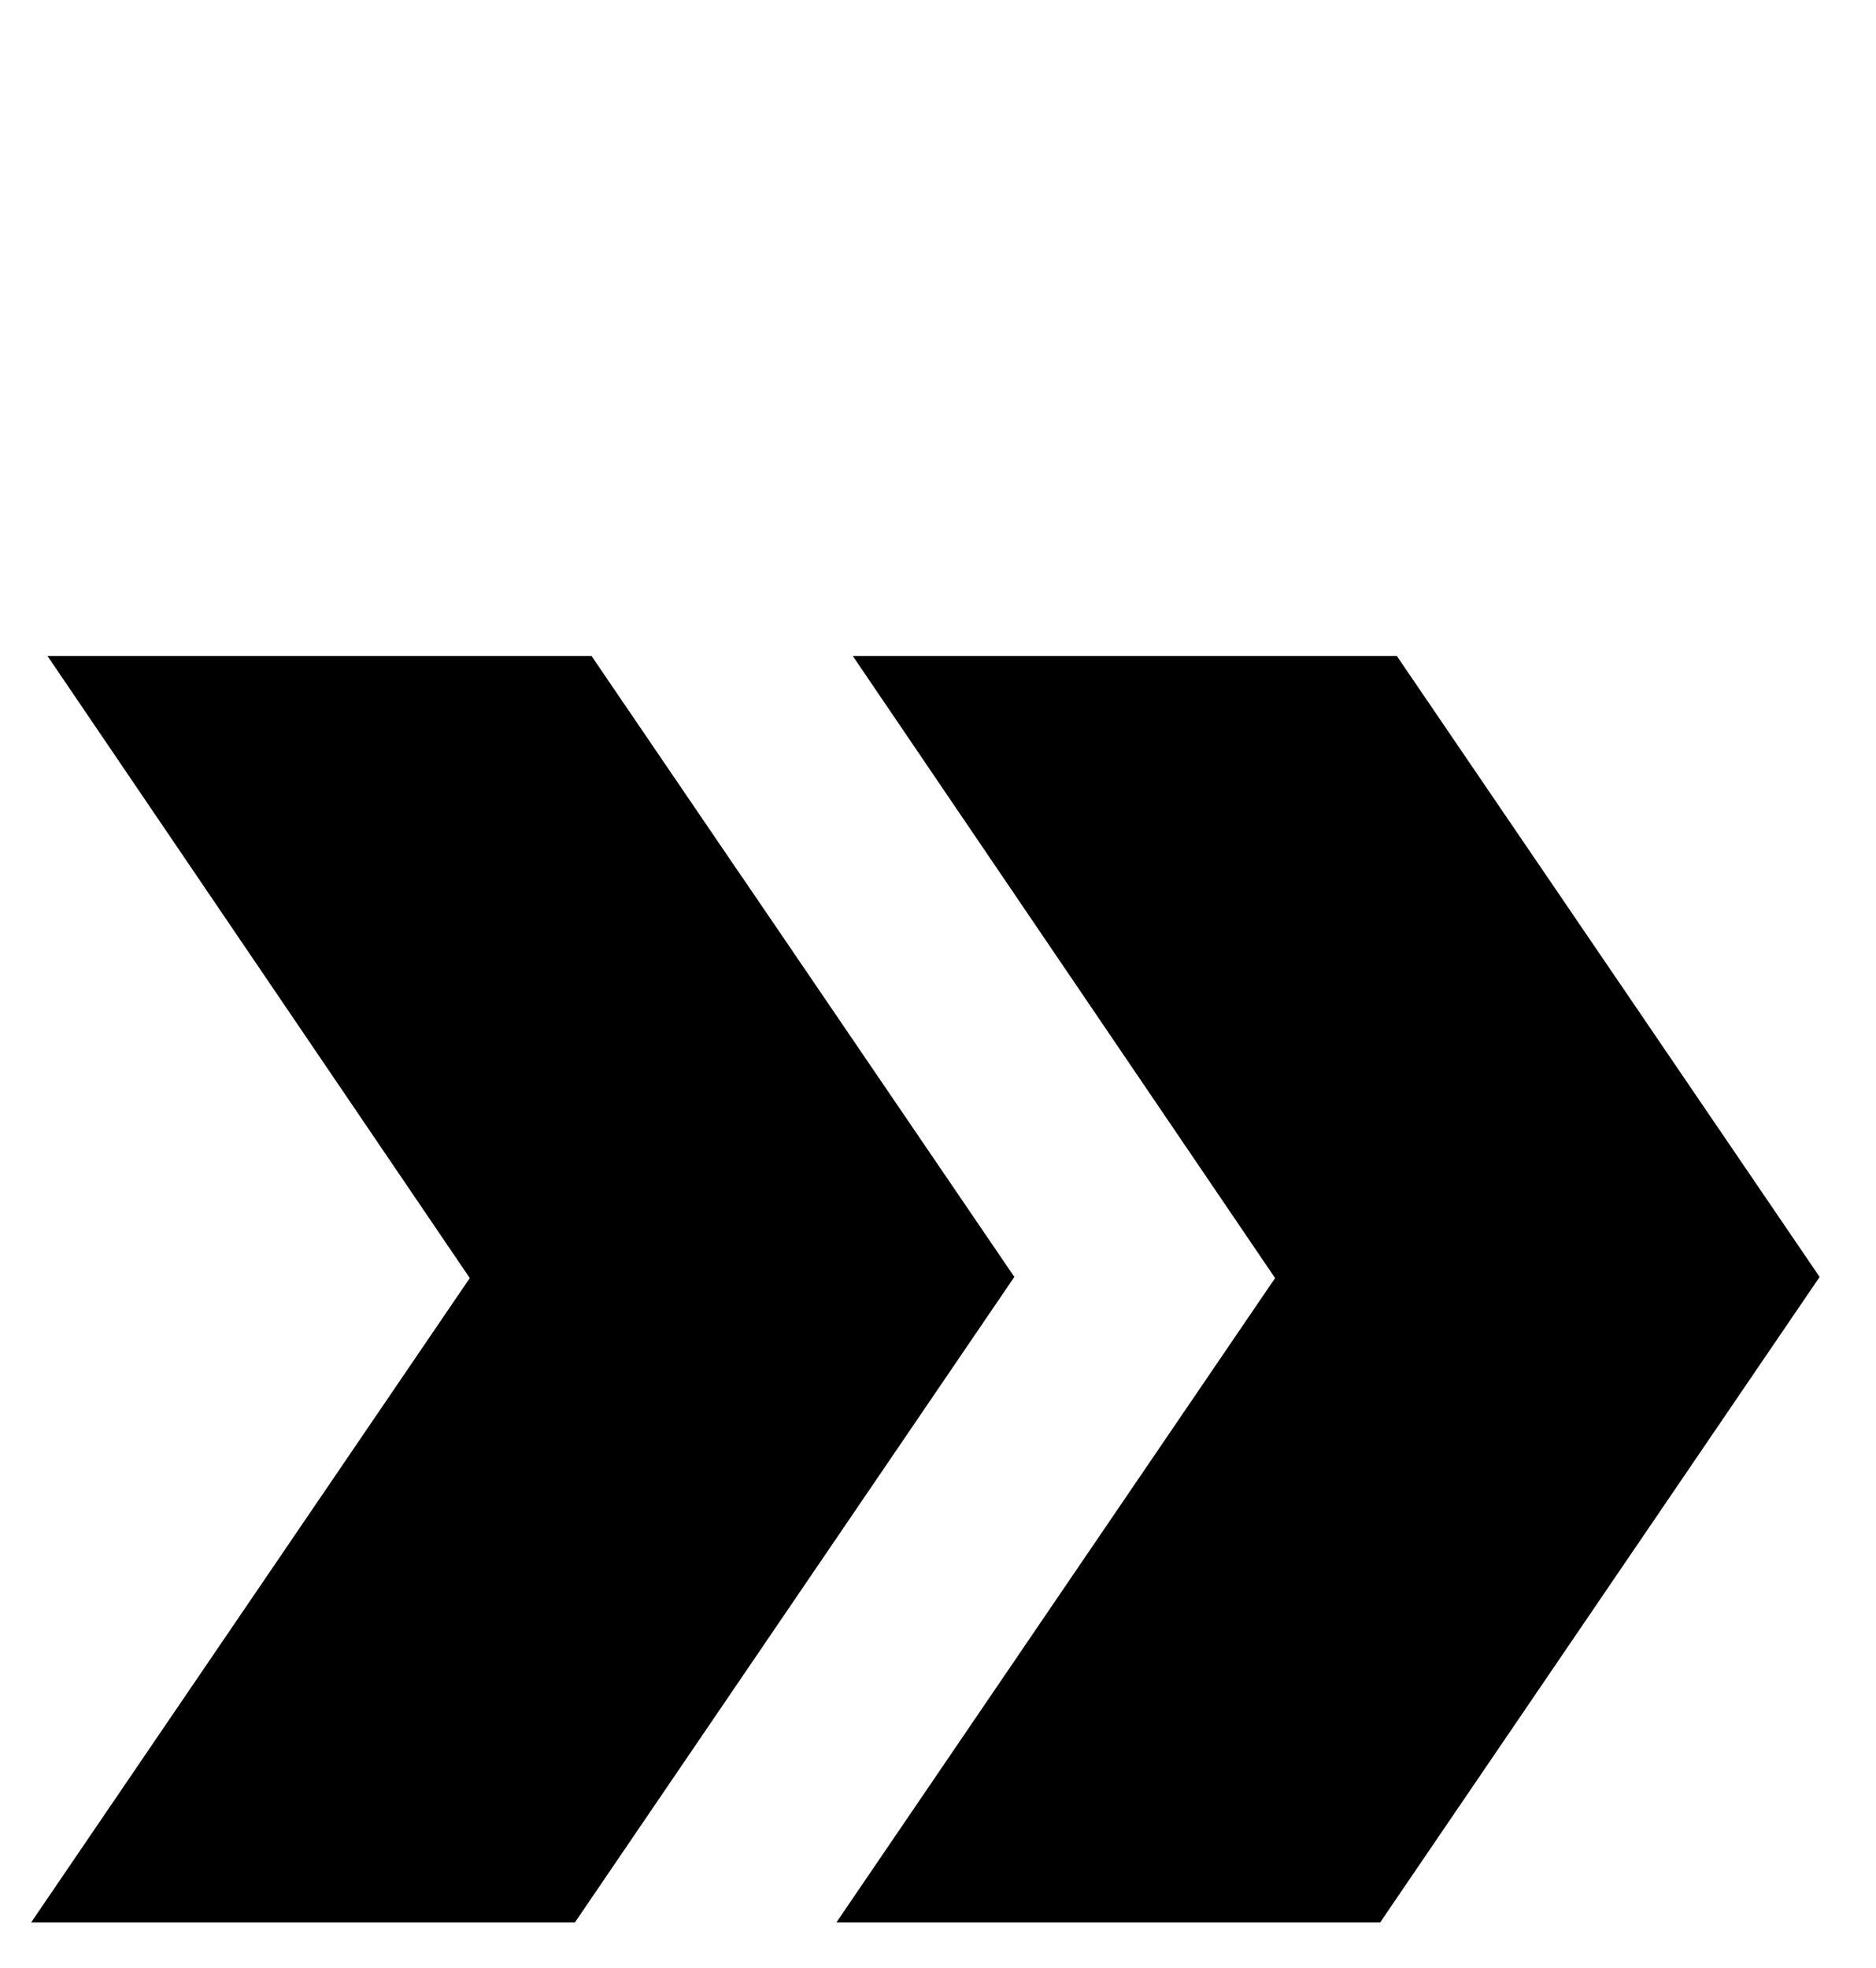
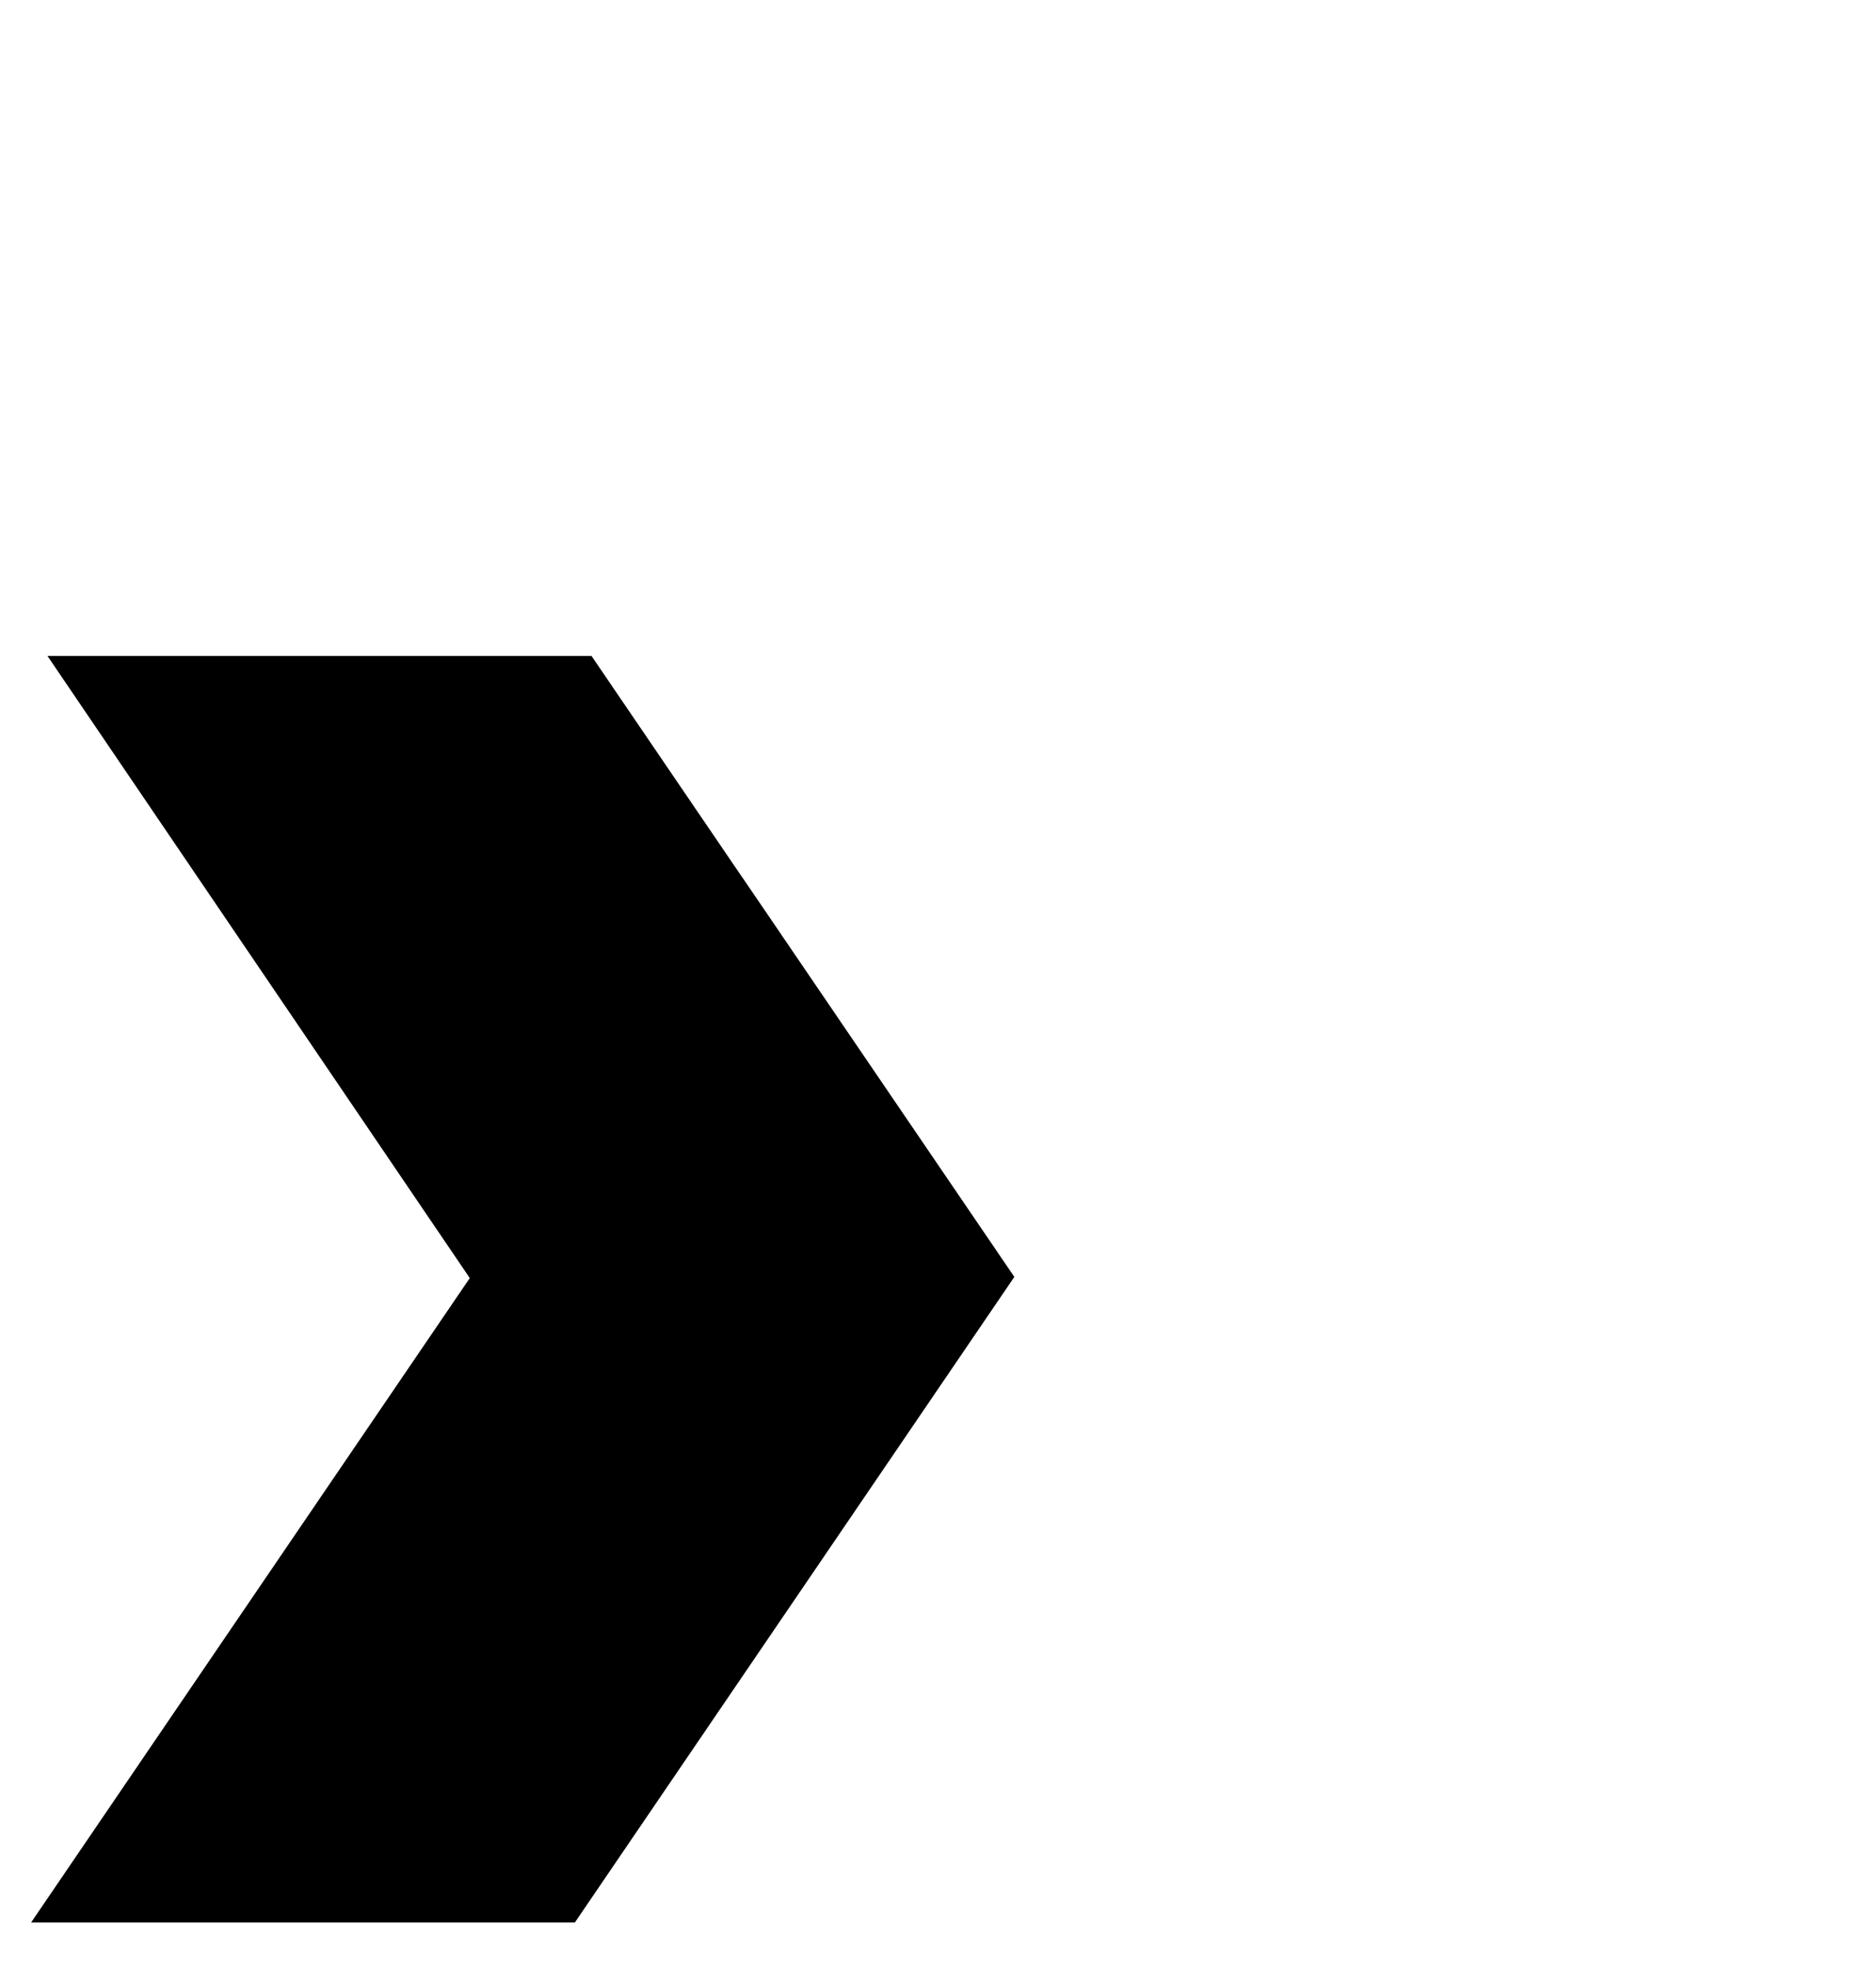
<svg xmlns="http://www.w3.org/2000/svg" width="41" height="43" viewBox="0 0 41 43" fill="none">
  <path fill-rule="evenodd" clip-rule="evenodd" d="M1.037 14.332L10.267 27.926L0.68 42.006H12.564L22.168 27.901L22.168 27.9L22.168 27.9L16.226 19.174L16.225 19.175L12.927 14.332H1.037Z" fill="black" />
-   <path fill-rule="evenodd" clip-rule="evenodd" d="M18.637 14.332L27.867 27.926L18.279 42.006H30.163L39.768 27.901L39.767 27.9L39.767 27.9L33.825 19.174L33.825 19.175L30.527 14.332H18.637Z" fill="black" />
</svg>